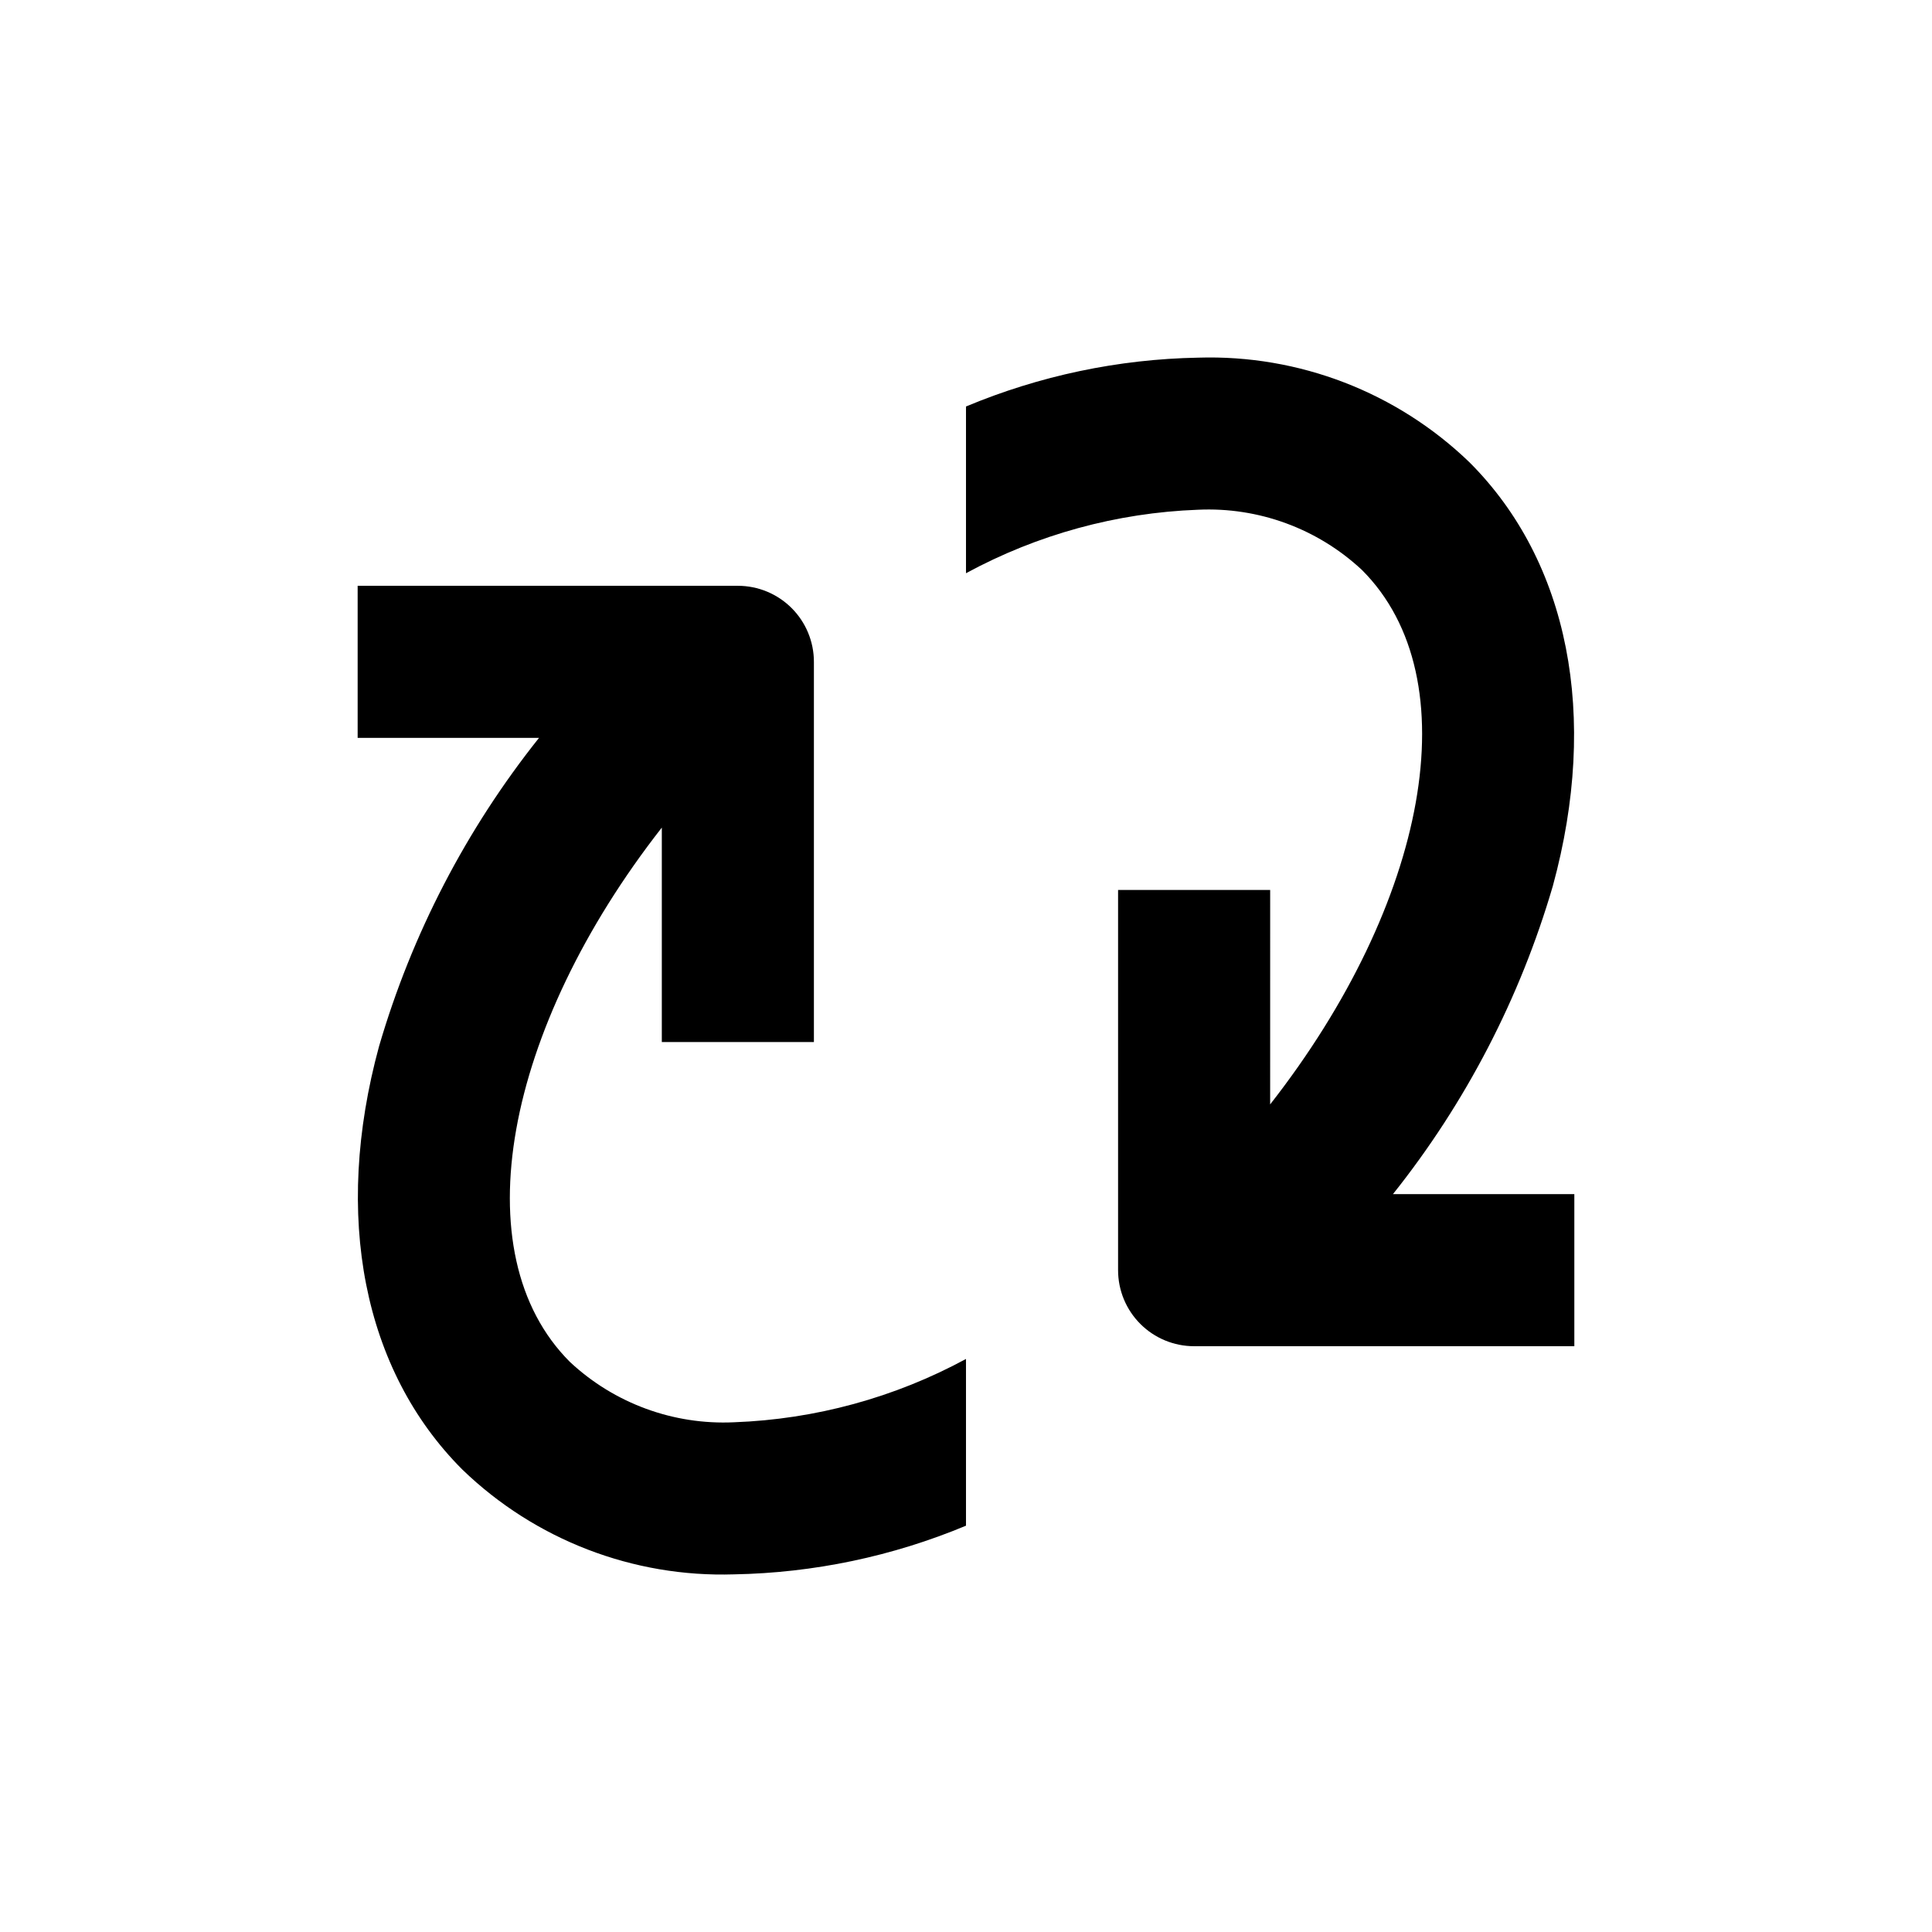
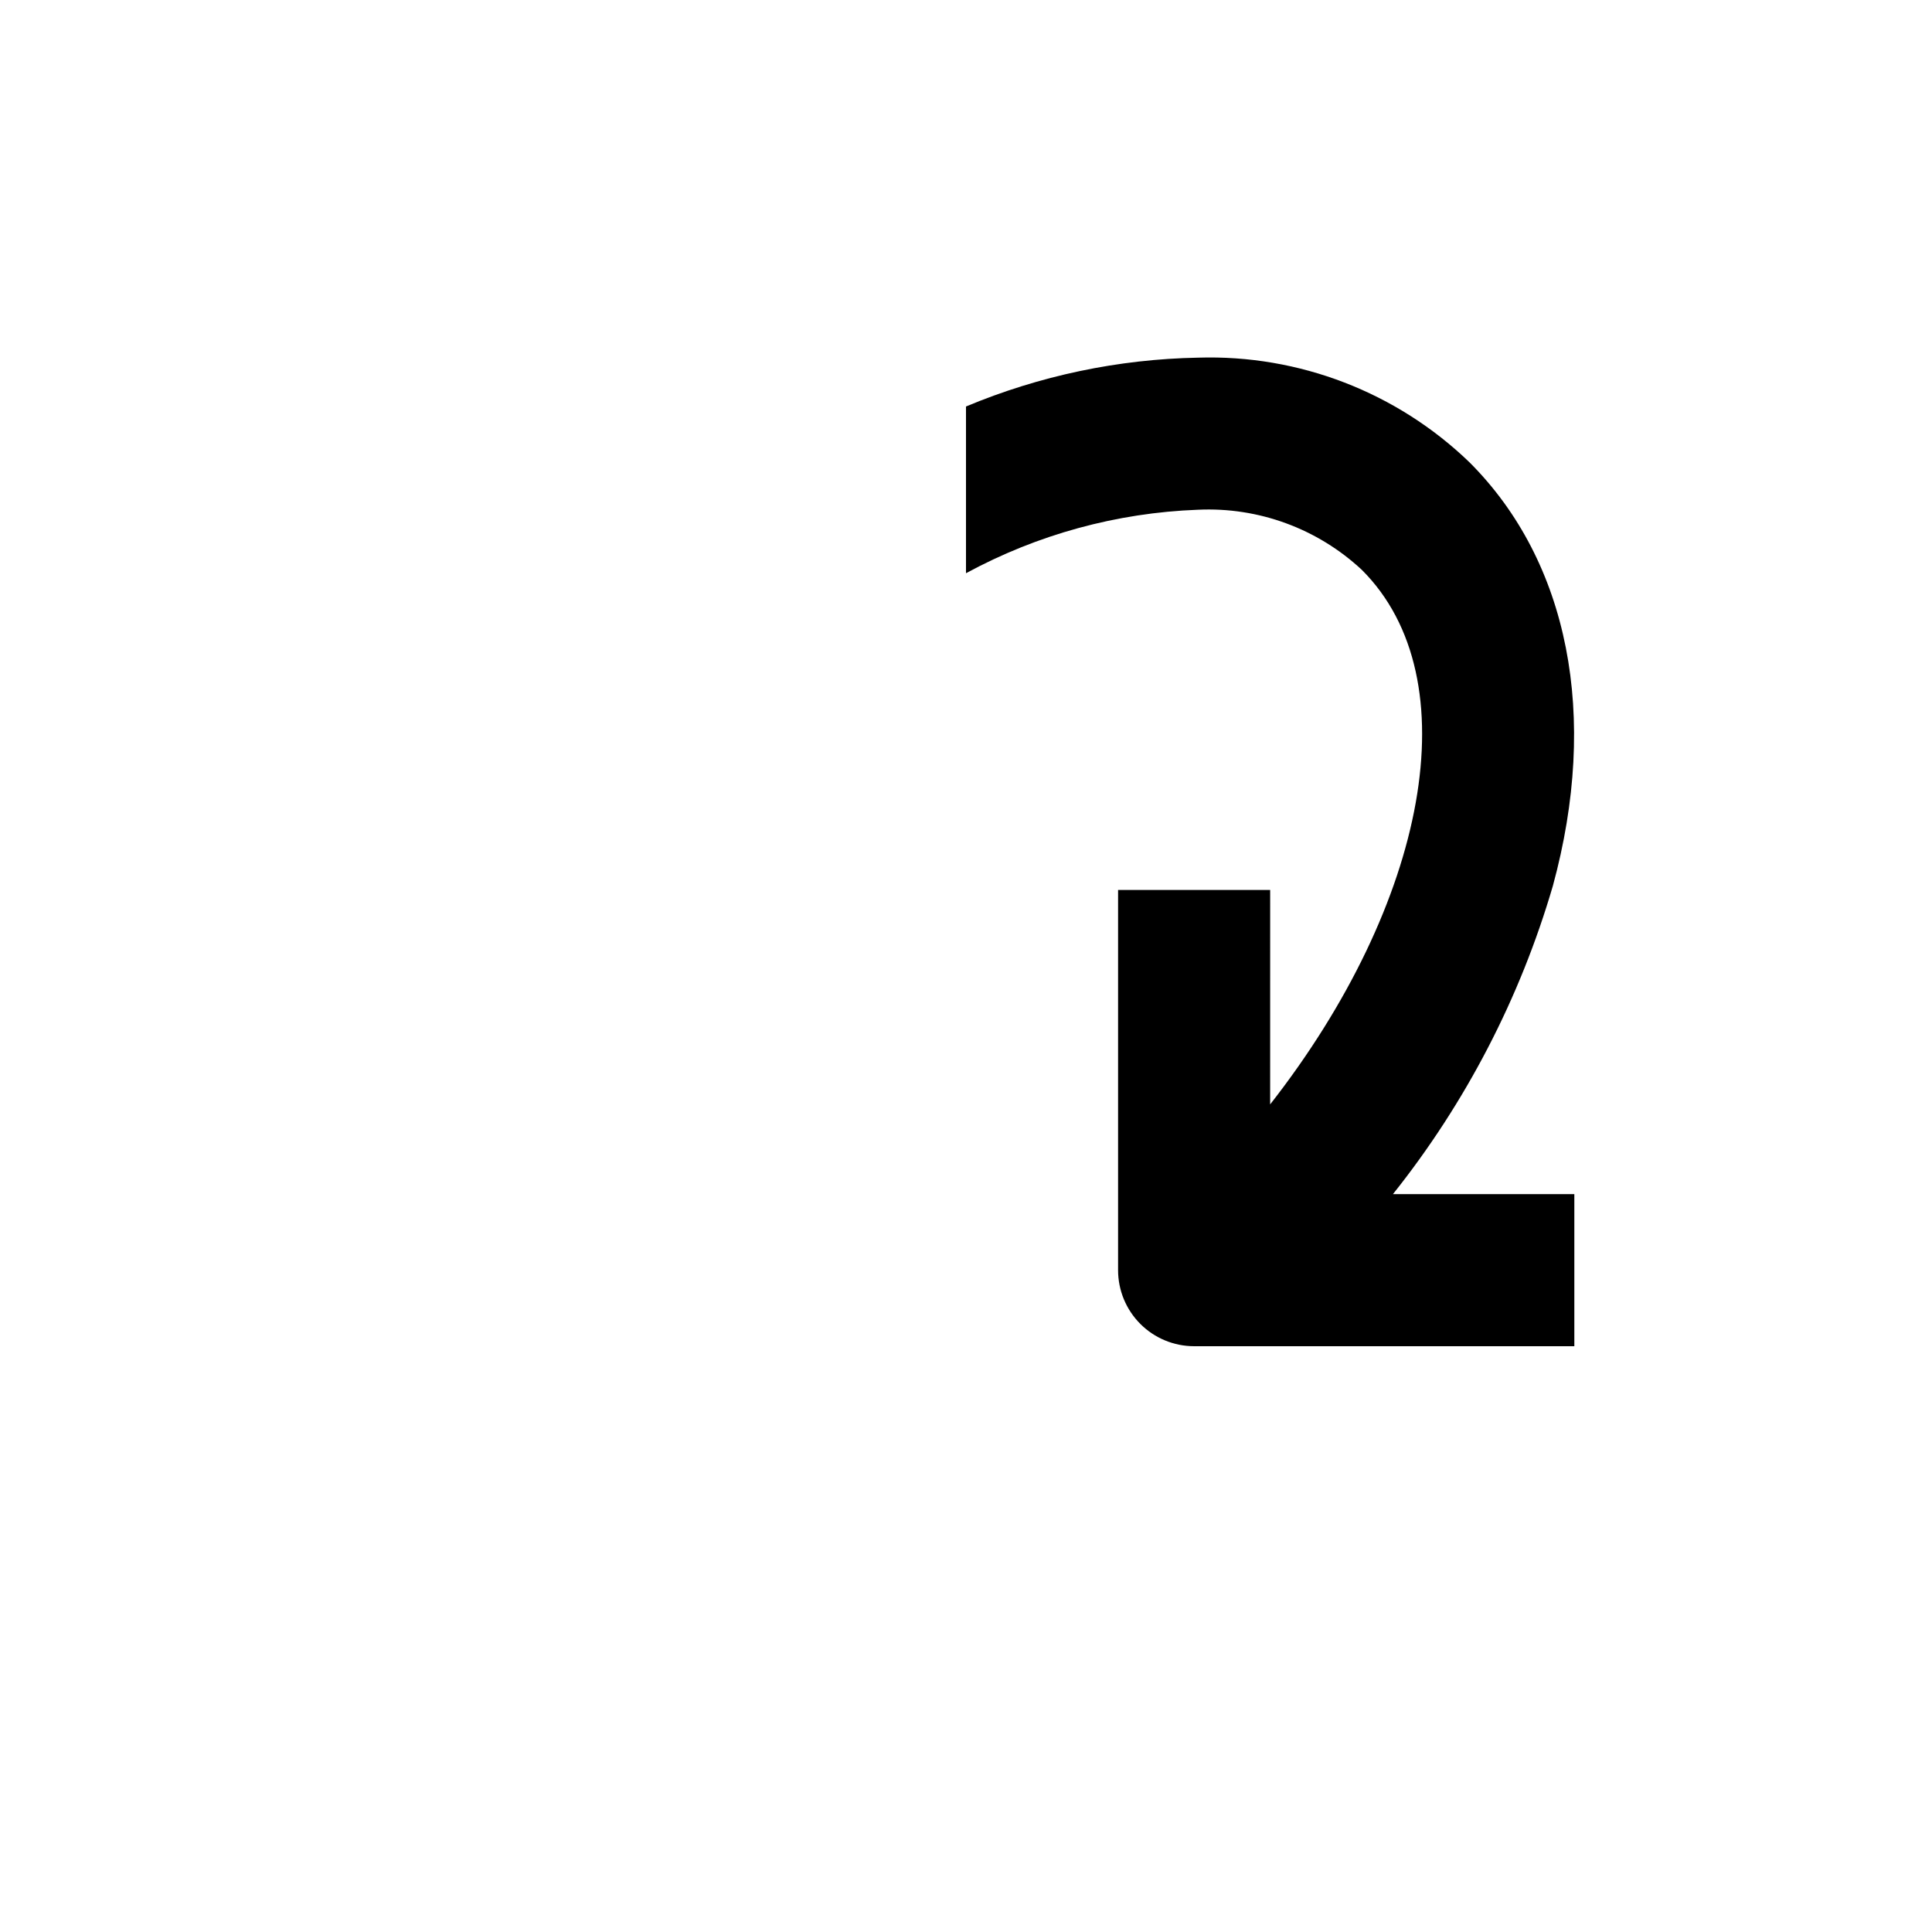
<svg xmlns="http://www.w3.org/2000/svg" fill="#000000" width="800px" height="800px" version="1.1" viewBox="144 144 512 512">
  <g>
-     <path d="m244.47 421.21c-12.293 45.039-4.231 85.949 22.066 112.25 19.262 18.602 45.23 28.613 71.996 27.762 21.117-0.383 41.973-4.758 61.465-12.898v-44.184c-18.926 10.25-39.961 15.992-61.465 16.777-16.055 0.754-31.734-5.004-43.48-15.973-28.816-28.766-17.281-88.418 24.336-141.62v56.832h40.305v-100.76c0-5.348-2.125-10.473-5.902-14.25-3.781-3.781-8.906-5.902-14.25-5.902h-100.76v40.305h48.062c-19.293 24.211-33.684 51.949-42.371 81.664z" />
    <path d="m555.52 378.79c12.293-45.039 4.231-85.949-22.066-112.25-19.25-18.586-45.199-28.598-71.945-27.758-21.137 0.391-42.008 4.785-61.512 12.945v44.184c18.918-10.266 39.953-16.023 61.465-16.824 16.051-0.758 31.73 5 43.477 15.969 28.816 28.816 17.281 88.418-24.336 141.62l0.004-56.828h-40.305v100.76c0 5.344 2.121 10.469 5.902 14.25 3.777 3.777 8.902 5.902 14.25 5.902h100.76v-40.305h-48.066c19.293-24.215 33.684-51.953 42.371-81.668z" />
  </g>
</svg>